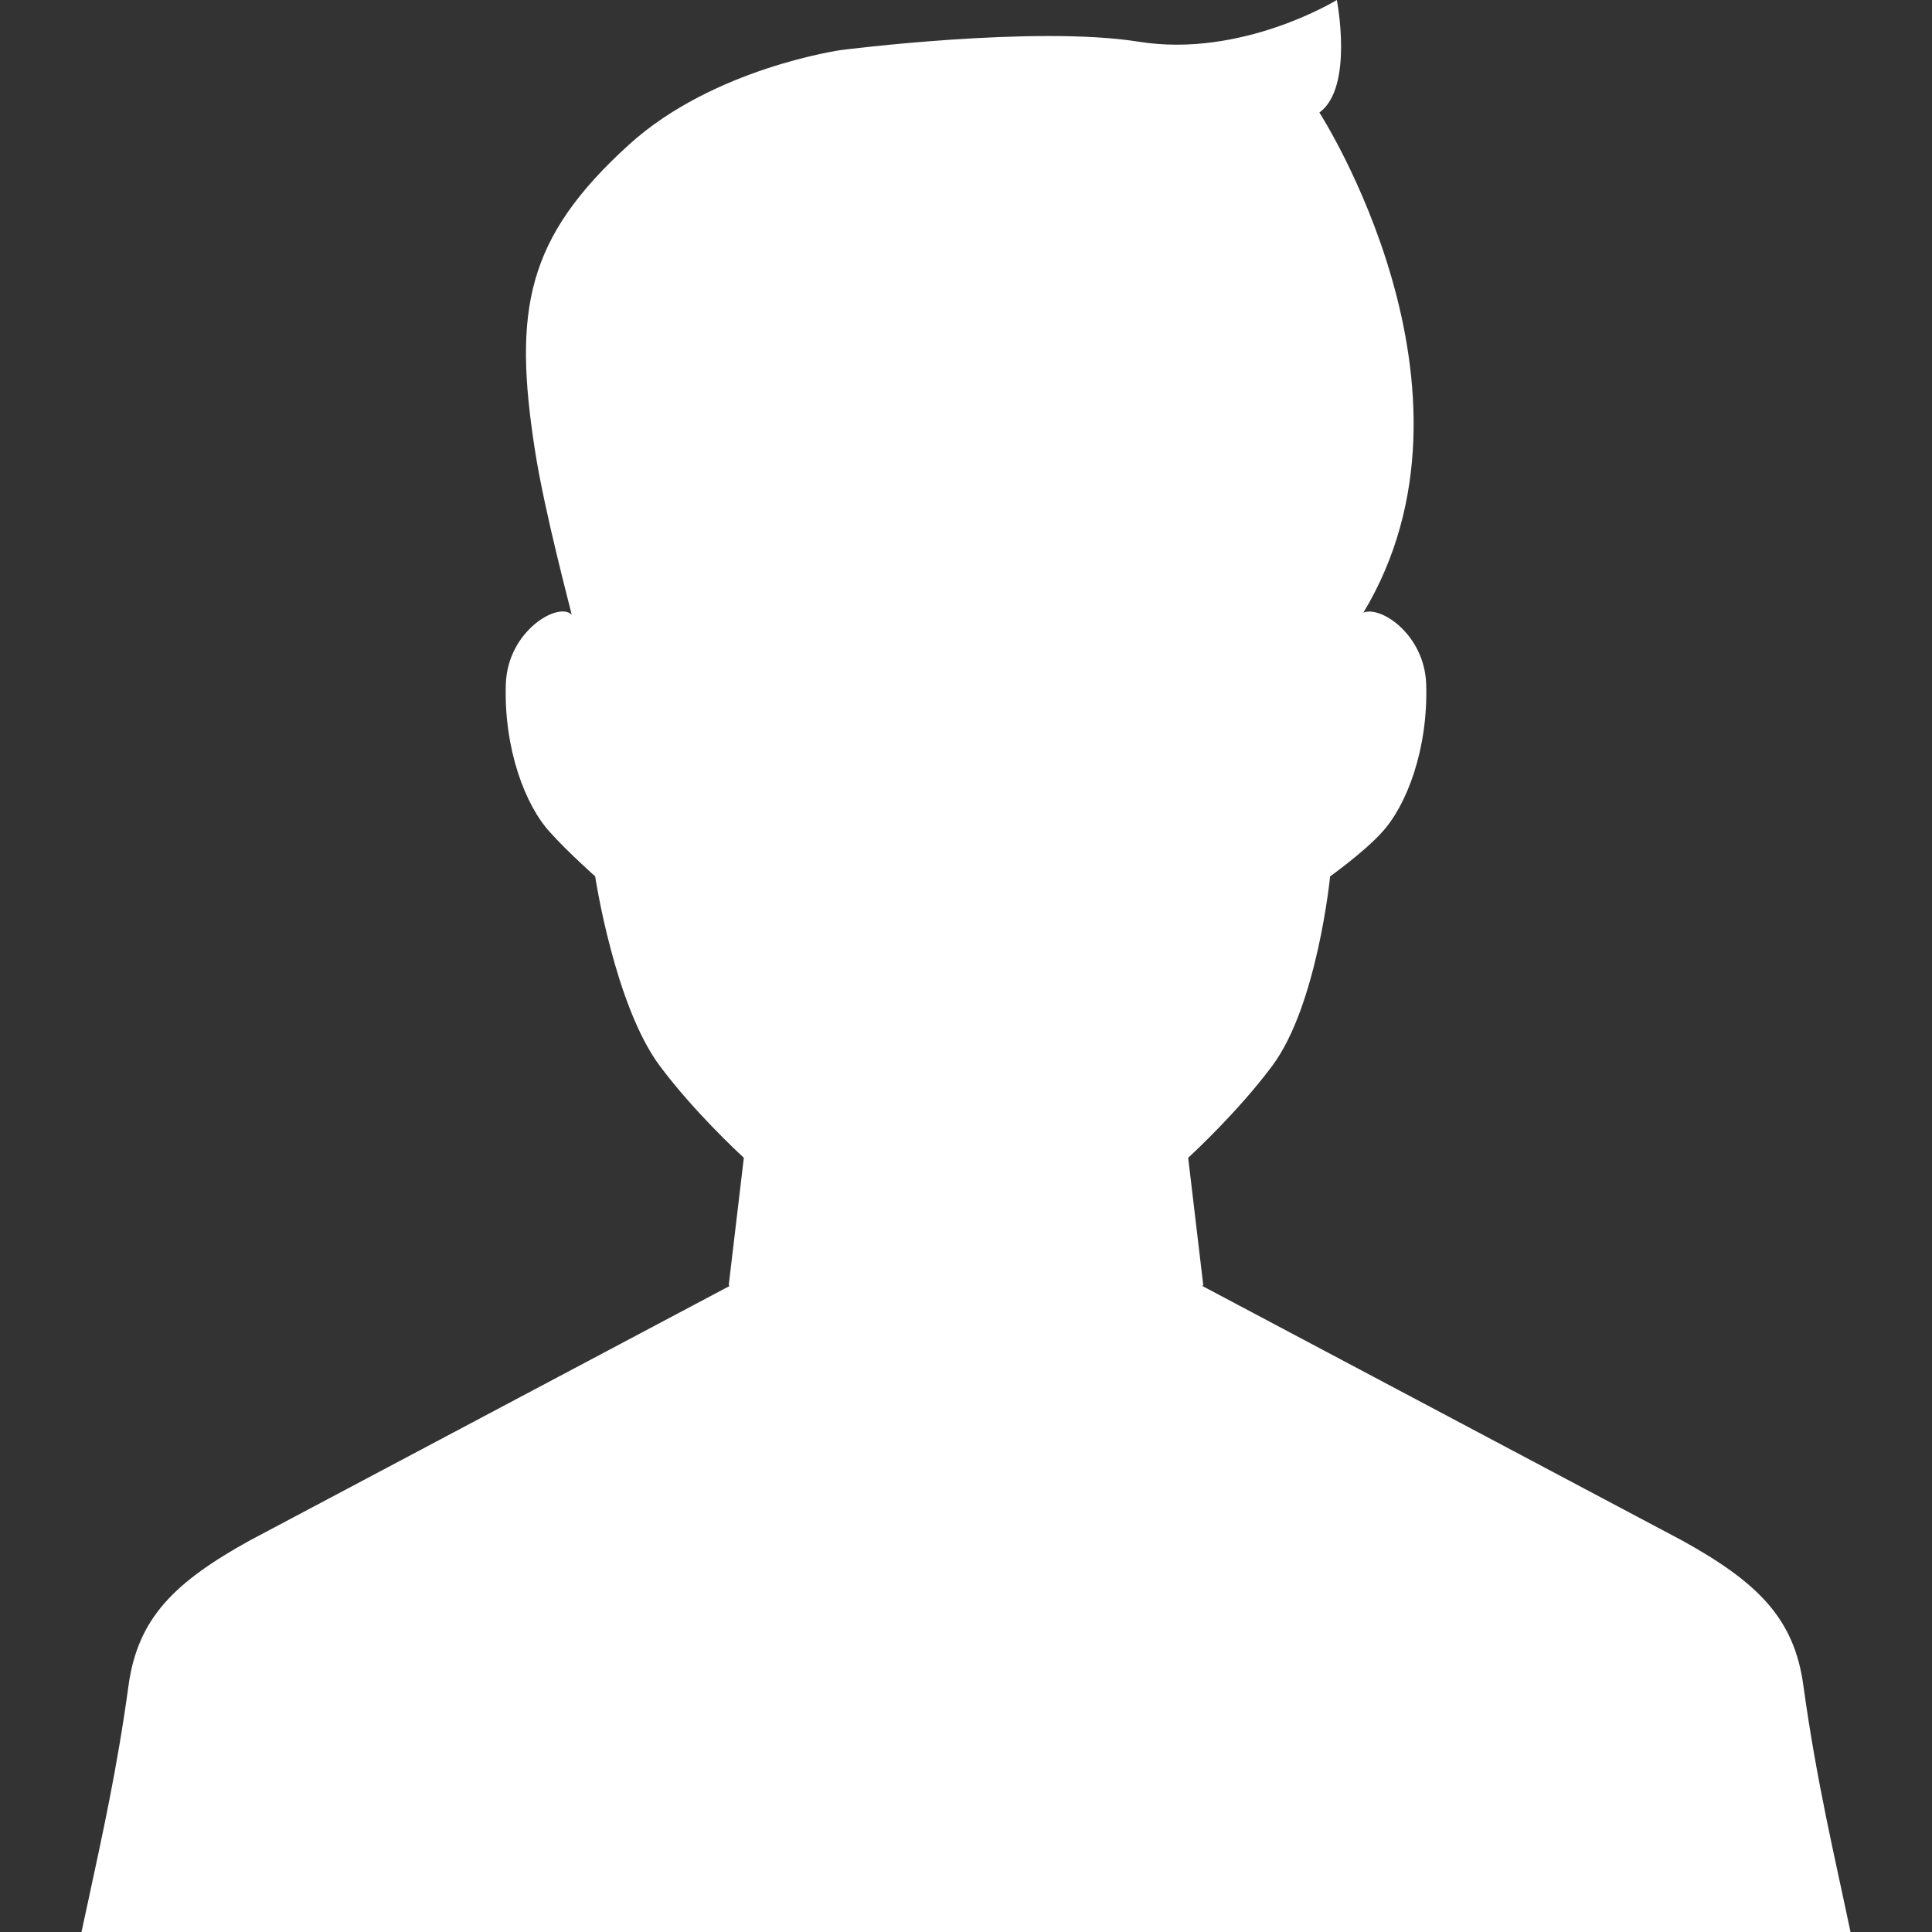
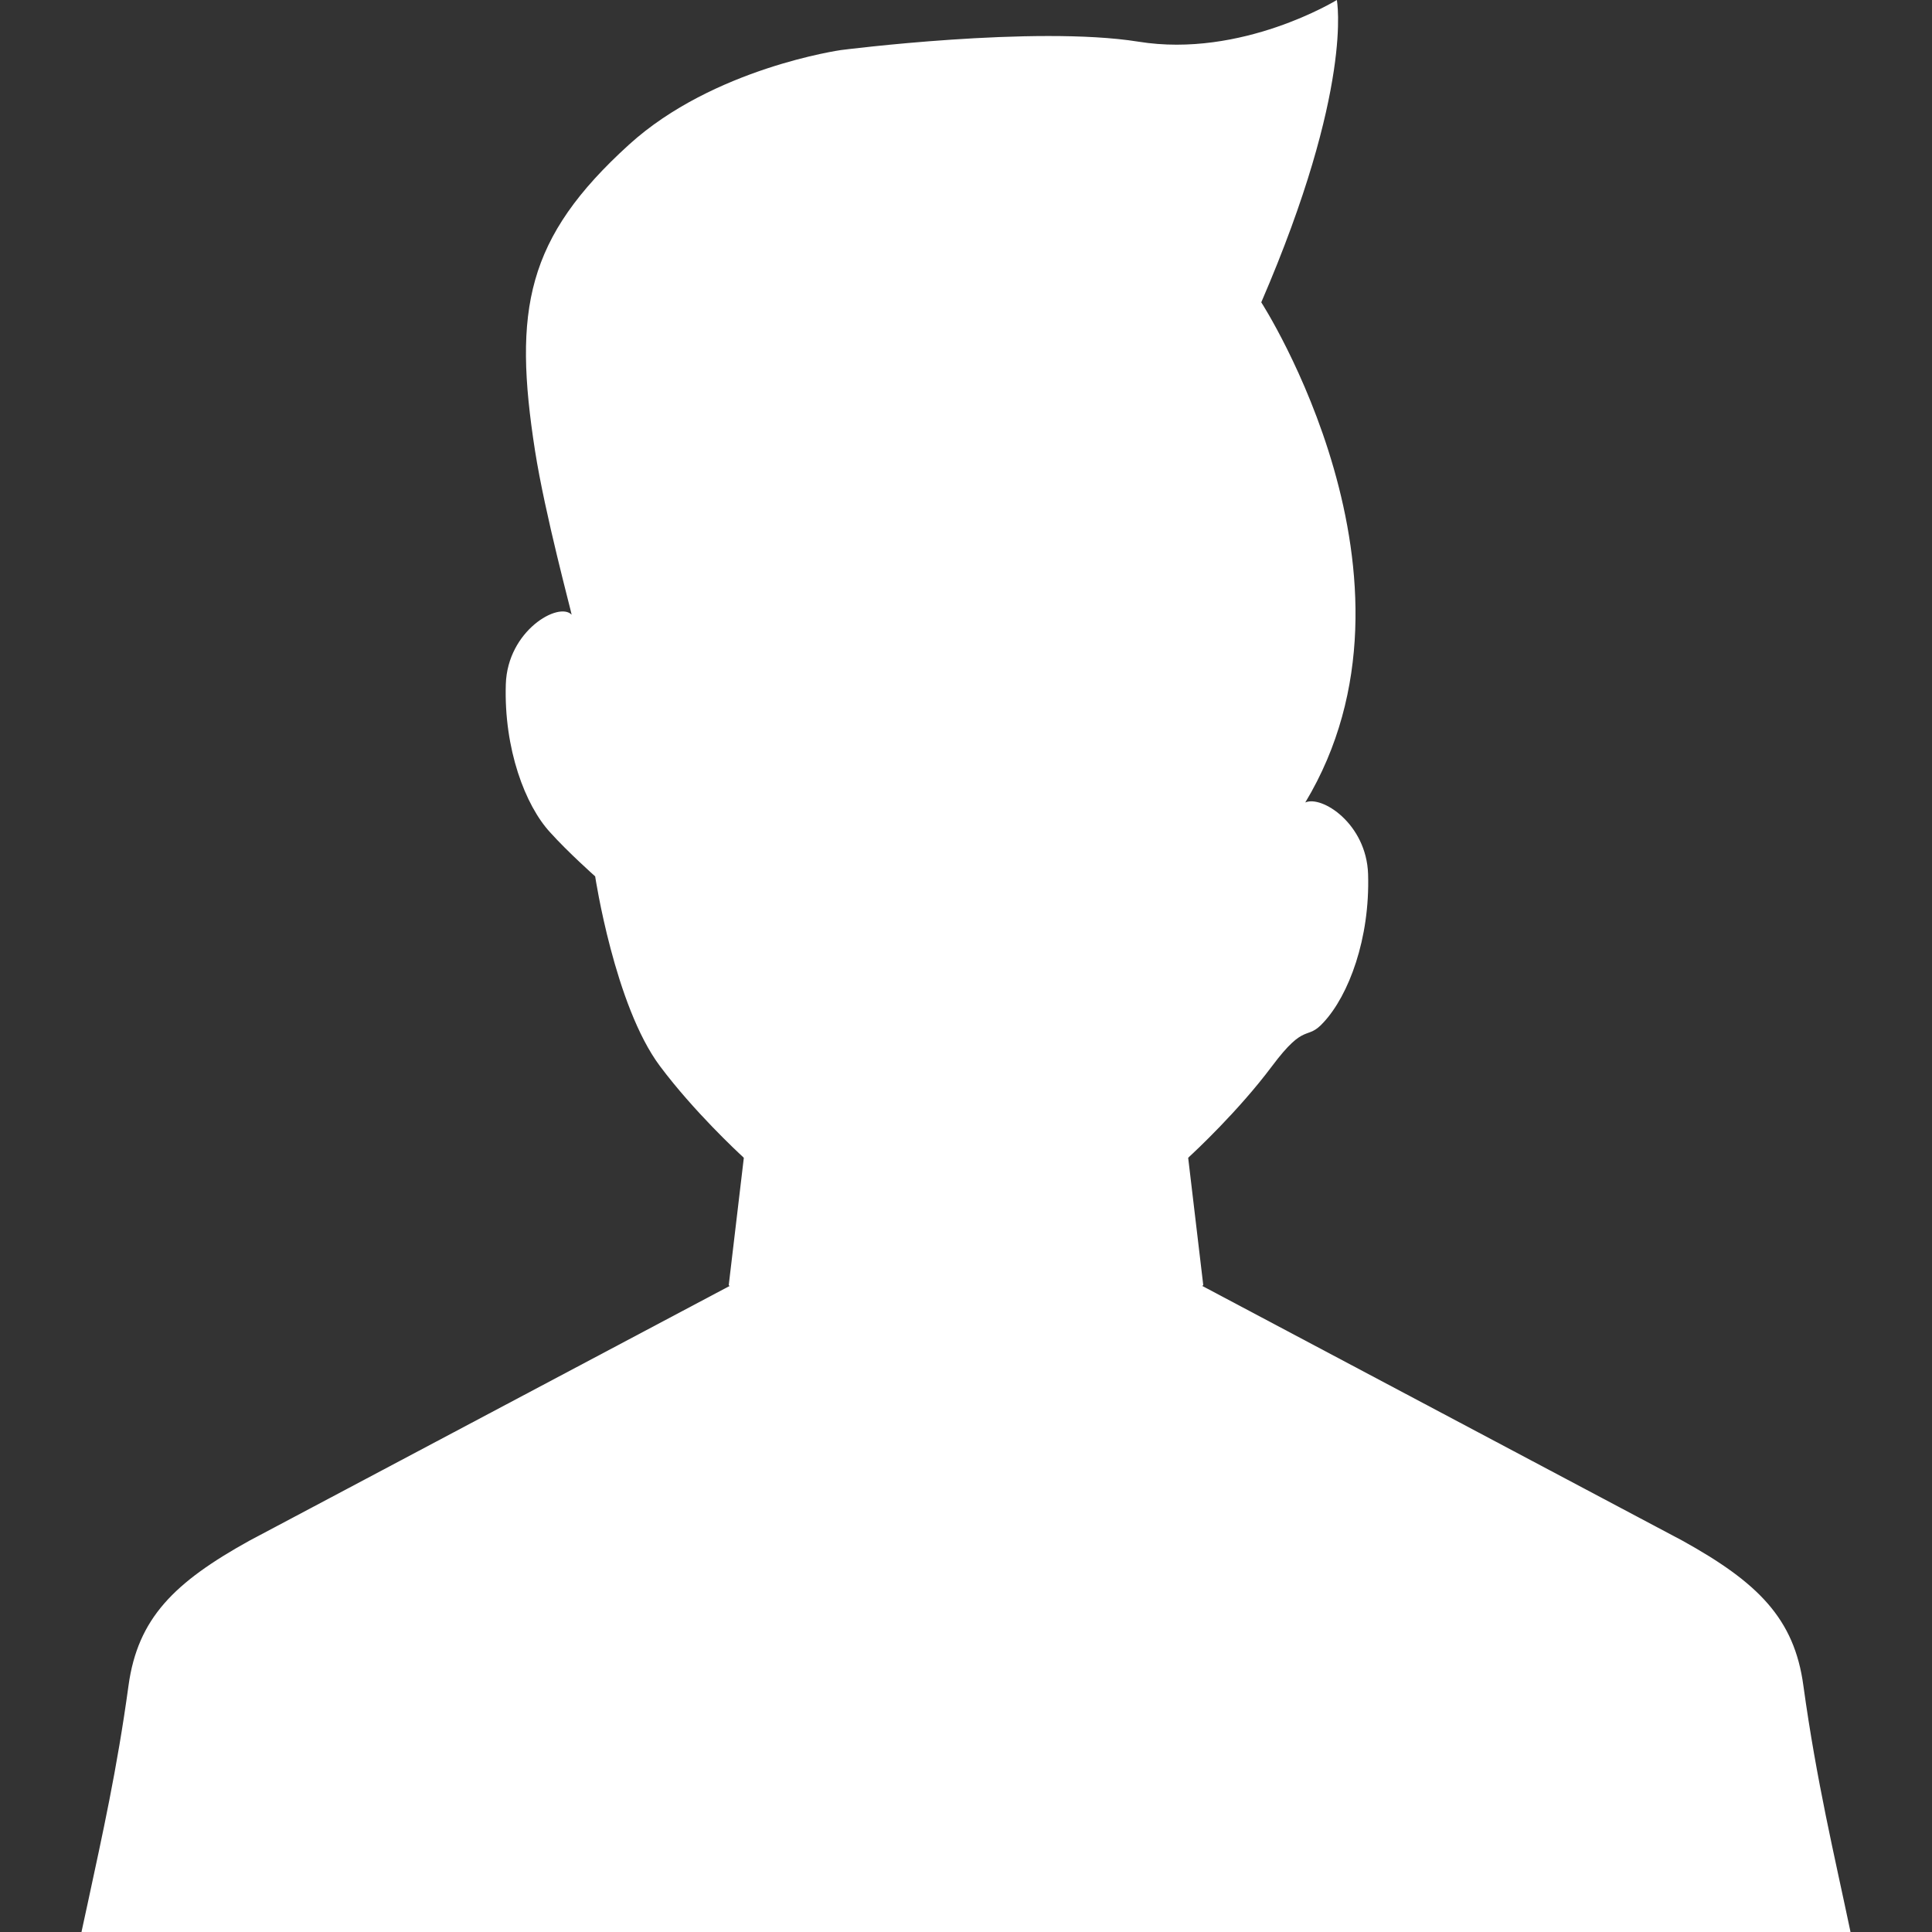
<svg xmlns="http://www.w3.org/2000/svg" version="1.1" id="_x32_" x="0px" y="0px" viewBox="0 0 512 512" style="enable-background:new 0 0 512 512;" xml:space="preserve">
  <rect x="0" y="0" width="512" height="512" fill="#333333" stroke="none" />
  <style type="text/css">
	.st0{fill:#ffffff;}
</style>
  <g>
-     <path class="st0" d="M490.4,511.96c-4.32-20.56-8.96-39.76-12.48-65.2c-2.4-17.92-12.16-27.44-32.08-38.48L318.596,340.78   l0.136-0.106l0.148-0.074l-4-33.76c0,0,0.079-0.08,0.24-0.24h-0.012c1.36-1.25,13.024-12.076,21.987-24.056   c12.018-16.023,15.399-50.295,15.399-50.295s9.08-6.499,13.71-11.662c6.587-7.121,12.284-22.076,11.751-39.257   c-0.446-13.352-12.285-20.919-16.648-18.961c35.696-59.286-11.661-132.548-11.661-132.548C358.817,23.234,354.276,0,354.276,0   s-25.191,15.489-52.61,11.038c-27.418-4.362-78.781,2.226-78.781,2.226s-33.816,4.74-56.185,25.057   c-27.25,24.75-30.75,43.75-24.911,81.142c2.608,16.698,9.614,42.64,9.703,43.441c-3.383-3.561-17.002,4.184-17.447,18.426   c-0.534,17.181,5.163,32.136,11.75,39.257c4.629,5.163,11.929,11.662,11.929,11.662s5.164,34.272,17.18,50.295   c8.964,11.98,20.628,22.806,21.988,24.056h-0.012c0.16,0.16,0.24,0.24,0.24,0.24l-4,33.76l0.242,0.194L66.131,408.277   c-19.931,11.043-29.63,20.543-32.08,38.455c-3.03,22.154-6.926,39.575-10.736,57.32c-0.575,2.583-1.148,5.198-1.715,7.908h0.034   c-0.003,0.014-0.005,0.026-0.008,0.04h468.748c-0.003-0.014-0.006-0.026-0.009-0.04H490.4z" />
+     <path class="st0" d="M490.4,511.96c-4.32-20.56-8.96-39.76-12.48-65.2c-2.4-17.92-12.16-27.44-32.08-38.48L318.596,340.78   l0.136-0.106l0.148-0.074l-4-33.76c0,0,0.079-0.08,0.24-0.24h-0.012c1.36-1.25,13.024-12.076,21.987-24.056   s9.08-6.499,13.71-11.662c6.587-7.121,12.284-22.076,11.751-39.257   c-0.446-13.352-12.285-20.919-16.648-18.961c35.696-59.286-11.661-132.548-11.661-132.548C358.817,23.234,354.276,0,354.276,0   s-25.191,15.489-52.61,11.038c-27.418-4.362-78.781,2.226-78.781,2.226s-33.816,4.74-56.185,25.057   c-27.25,24.75-30.75,43.75-24.911,81.142c2.608,16.698,9.614,42.64,9.703,43.441c-3.383-3.561-17.002,4.184-17.447,18.426   c-0.534,17.181,5.163,32.136,11.75,39.257c4.629,5.163,11.929,11.662,11.929,11.662s5.164,34.272,17.18,50.295   c8.964,11.98,20.628,22.806,21.988,24.056h-0.012c0.16,0.16,0.24,0.24,0.24,0.24l-4,33.76l0.242,0.194L66.131,408.277   c-19.931,11.043-29.63,20.543-32.08,38.455c-3.03,22.154-6.926,39.575-10.736,57.32c-0.575,2.583-1.148,5.198-1.715,7.908h0.034   c-0.003,0.014-0.005,0.026-0.008,0.04h468.748c-0.003-0.014-0.006-0.026-0.009-0.04H490.4z" />
  </g>
</svg>